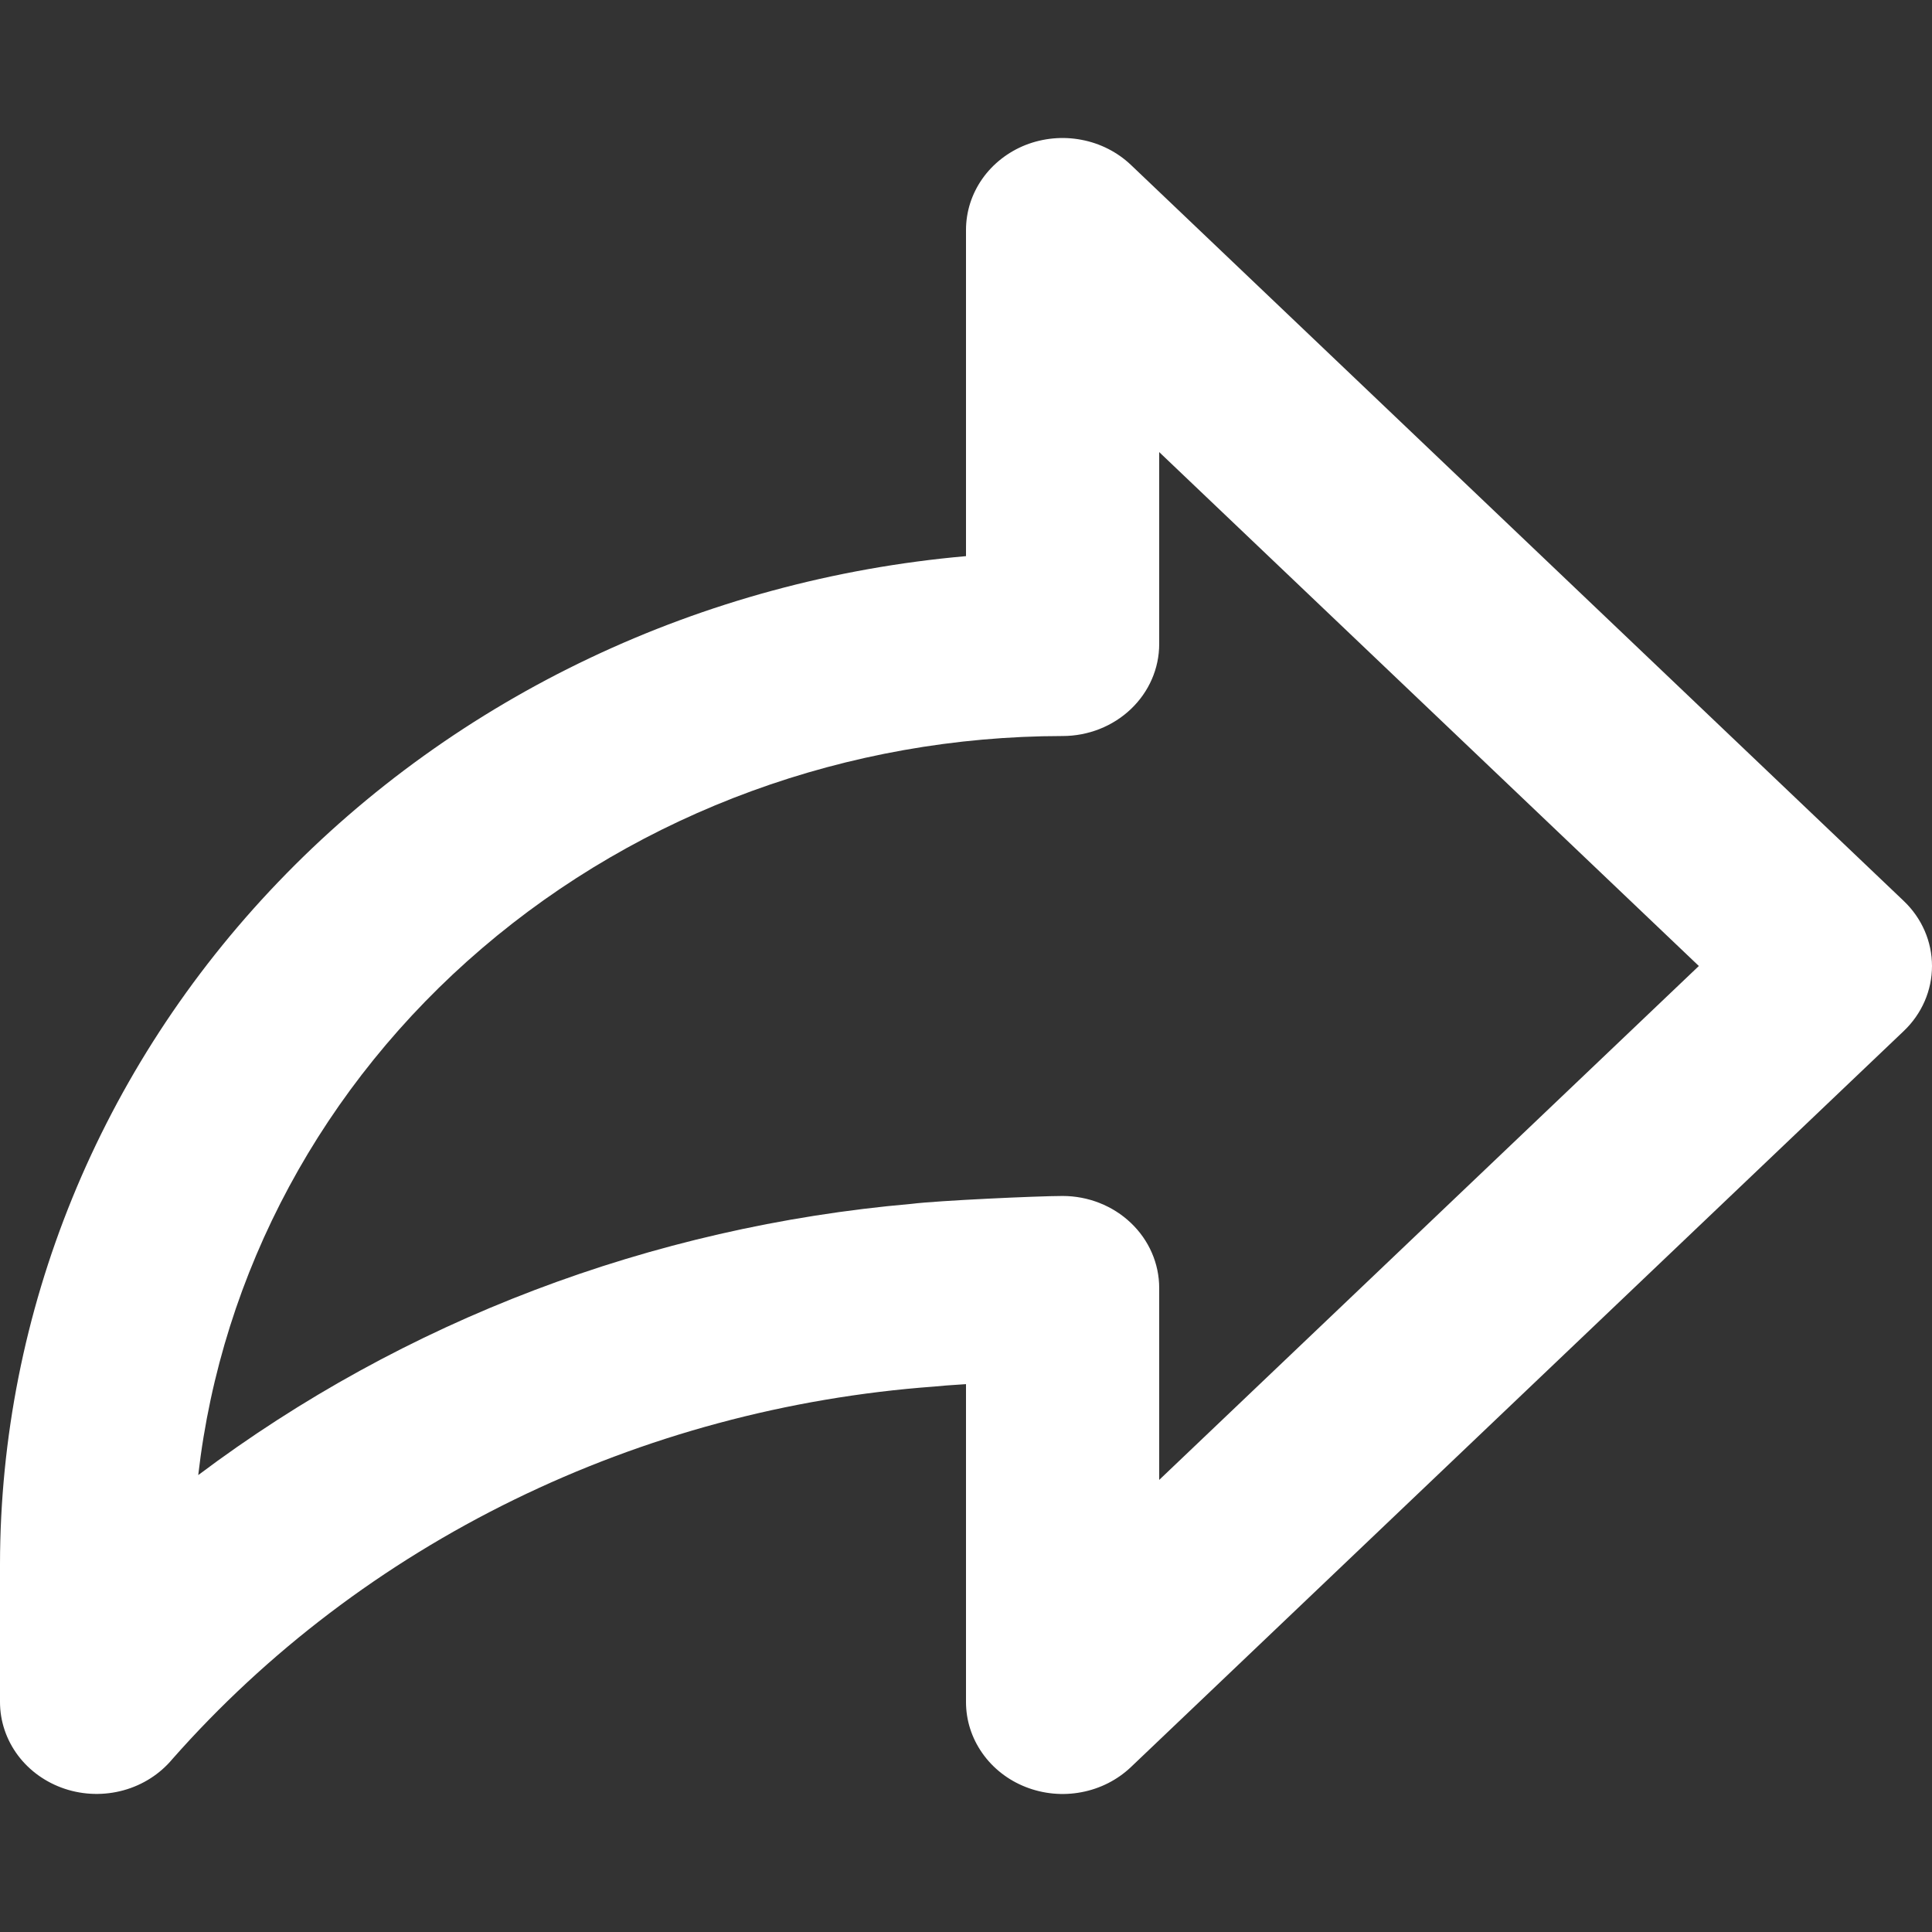
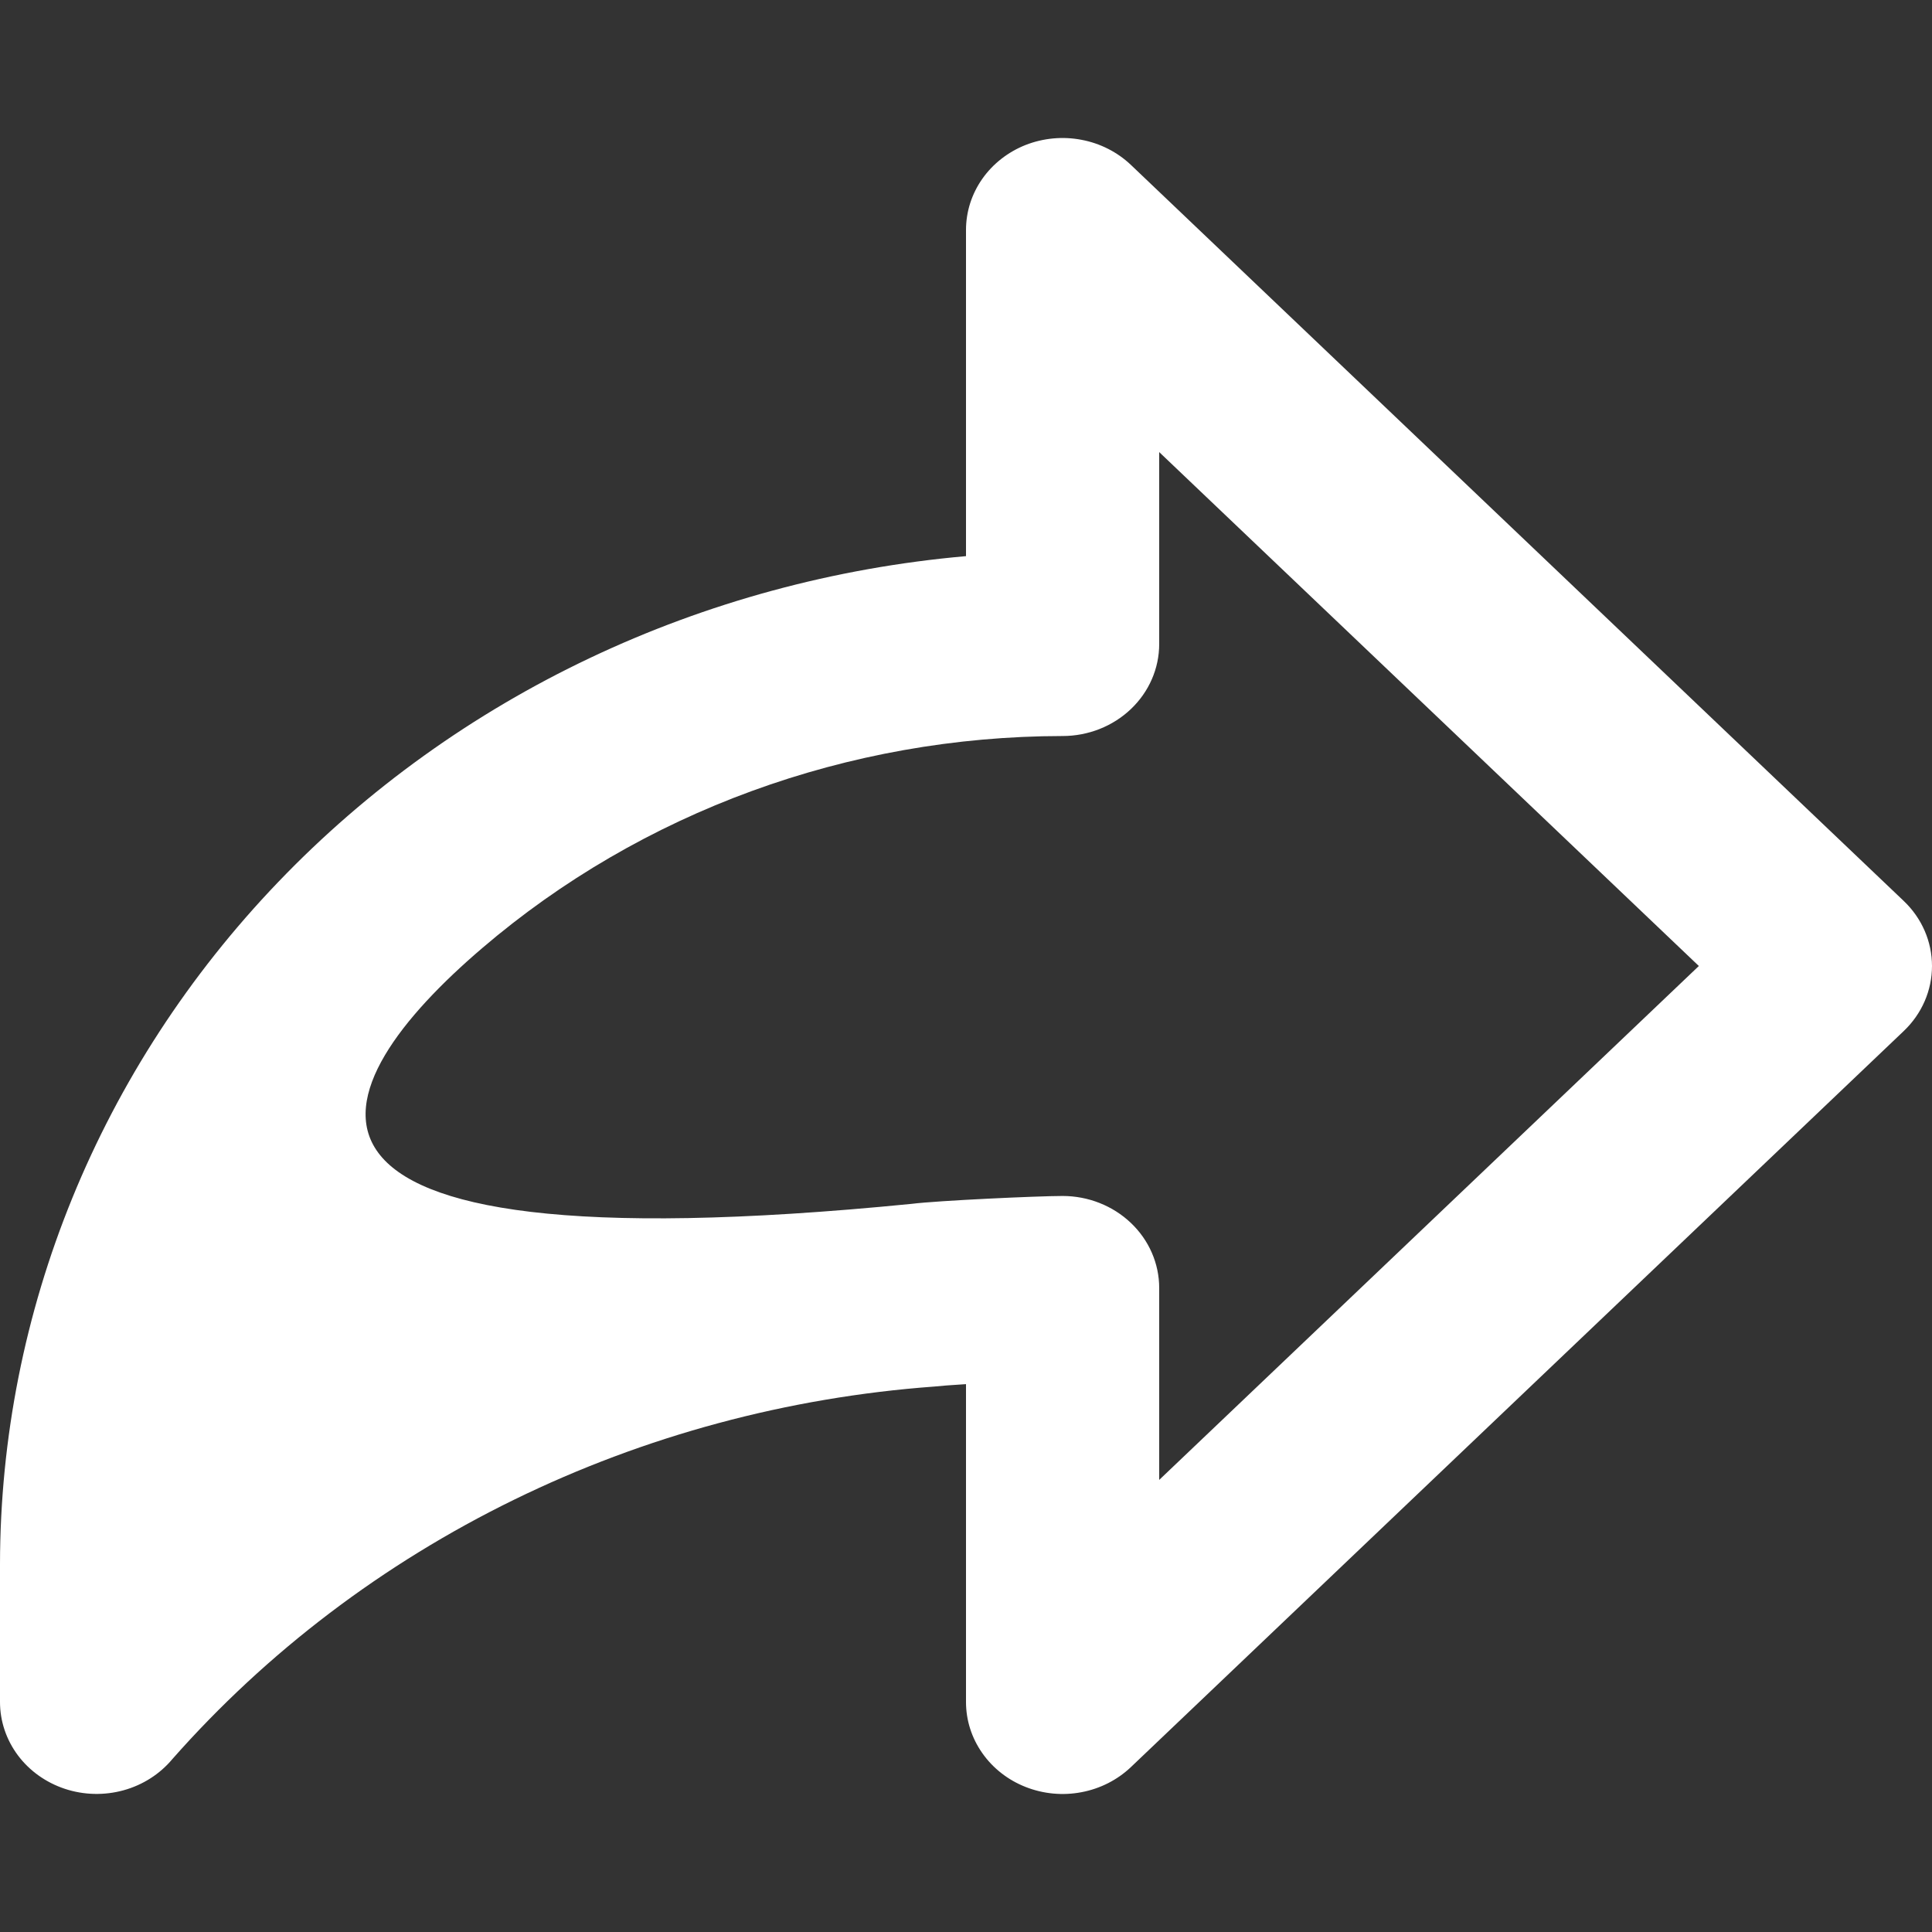
<svg xmlns="http://www.w3.org/2000/svg" width="28" height="28" viewBox="0 0 28 28" fill="none">
  <rect x="0" y="0" width="28" height="28" fill="#333333" stroke="none" />
-   <path d="M27.59 13.057L16.39 2.39C16.194 2.204 15.945 2.077 15.673 2.026C15.402 1.974 15.12 2.001 14.864 2.101C14.609 2.202 14.39 2.373 14.236 2.592C14.082 2.812 14 3.069 14 3.333V8.06C10.176 8.397 6.621 10.081 4.032 12.783C1.442 15.484 0.005 19.009 0 22.667V24.667C0 24.944 0.091 25.214 0.259 25.439C0.428 25.665 0.666 25.834 0.94 25.925C1.215 26.016 1.512 26.023 1.791 25.946C2.07 25.869 2.317 25.711 2.498 25.494C3.869 23.94 5.552 22.663 7.448 21.736C9.344 20.809 11.415 20.251 13.54 20.095C13.61 20.087 13.784 20.073 14 20.06V24.667C14 24.931 14.082 25.188 14.236 25.407C14.39 25.627 14.609 25.798 14.864 25.898C15.12 25.999 15.402 26.026 15.673 25.974C15.945 25.923 16.194 25.796 16.39 25.61L27.59 14.943C27.853 14.693 28 14.354 28 14C28 13.646 27.853 13.307 27.59 13.057ZM16.8 21.448V18.667C16.8 18.313 16.653 17.974 16.39 17.724C16.128 17.474 15.771 17.333 15.4 17.333C15.043 17.333 13.586 17.4 13.213 17.447C9.44 17.777 5.848 19.143 2.873 21.378C3.211 18.437 4.675 15.718 6.987 13.742C9.298 11.765 12.294 10.67 15.4 10.667C15.771 10.667 16.128 10.526 16.39 10.276C16.653 10.026 16.8 9.687 16.8 9.333V6.552L24.621 14L16.8 21.448Z" fill="#ffffff" />
+   <path d="M27.59 13.057L16.39 2.39C16.194 2.204 15.945 2.077 15.673 2.026C15.402 1.974 15.12 2.001 14.864 2.101C14.609 2.202 14.39 2.373 14.236 2.592C14.082 2.812 14 3.069 14 3.333V8.06C10.176 8.397 6.621 10.081 4.032 12.783C1.442 15.484 0.005 19.009 0 22.667V24.667C0 24.944 0.091 25.214 0.259 25.439C0.428 25.665 0.666 25.834 0.94 25.925C1.215 26.016 1.512 26.023 1.791 25.946C2.07 25.869 2.317 25.711 2.498 25.494C3.869 23.94 5.552 22.663 7.448 21.736C9.344 20.809 11.415 20.251 13.54 20.095C13.61 20.087 13.784 20.073 14 20.06V24.667C14 24.931 14.082 25.188 14.236 25.407C14.39 25.627 14.609 25.798 14.864 25.898C15.12 25.999 15.402 26.026 15.673 25.974C15.945 25.923 16.194 25.796 16.39 25.61L27.59 14.943C27.853 14.693 28 14.354 28 14C28 13.646 27.853 13.307 27.59 13.057ZM16.8 21.448V18.667C16.8 18.313 16.653 17.974 16.39 17.724C16.128 17.474 15.771 17.333 15.4 17.333C15.043 17.333 13.586 17.4 13.213 17.447C3.211 18.437 4.675 15.718 6.987 13.742C9.298 11.765 12.294 10.67 15.4 10.667C15.771 10.667 16.128 10.526 16.39 10.276C16.653 10.026 16.8 9.687 16.8 9.333V6.552L24.621 14L16.8 21.448Z" fill="#ffffff" />
</svg>